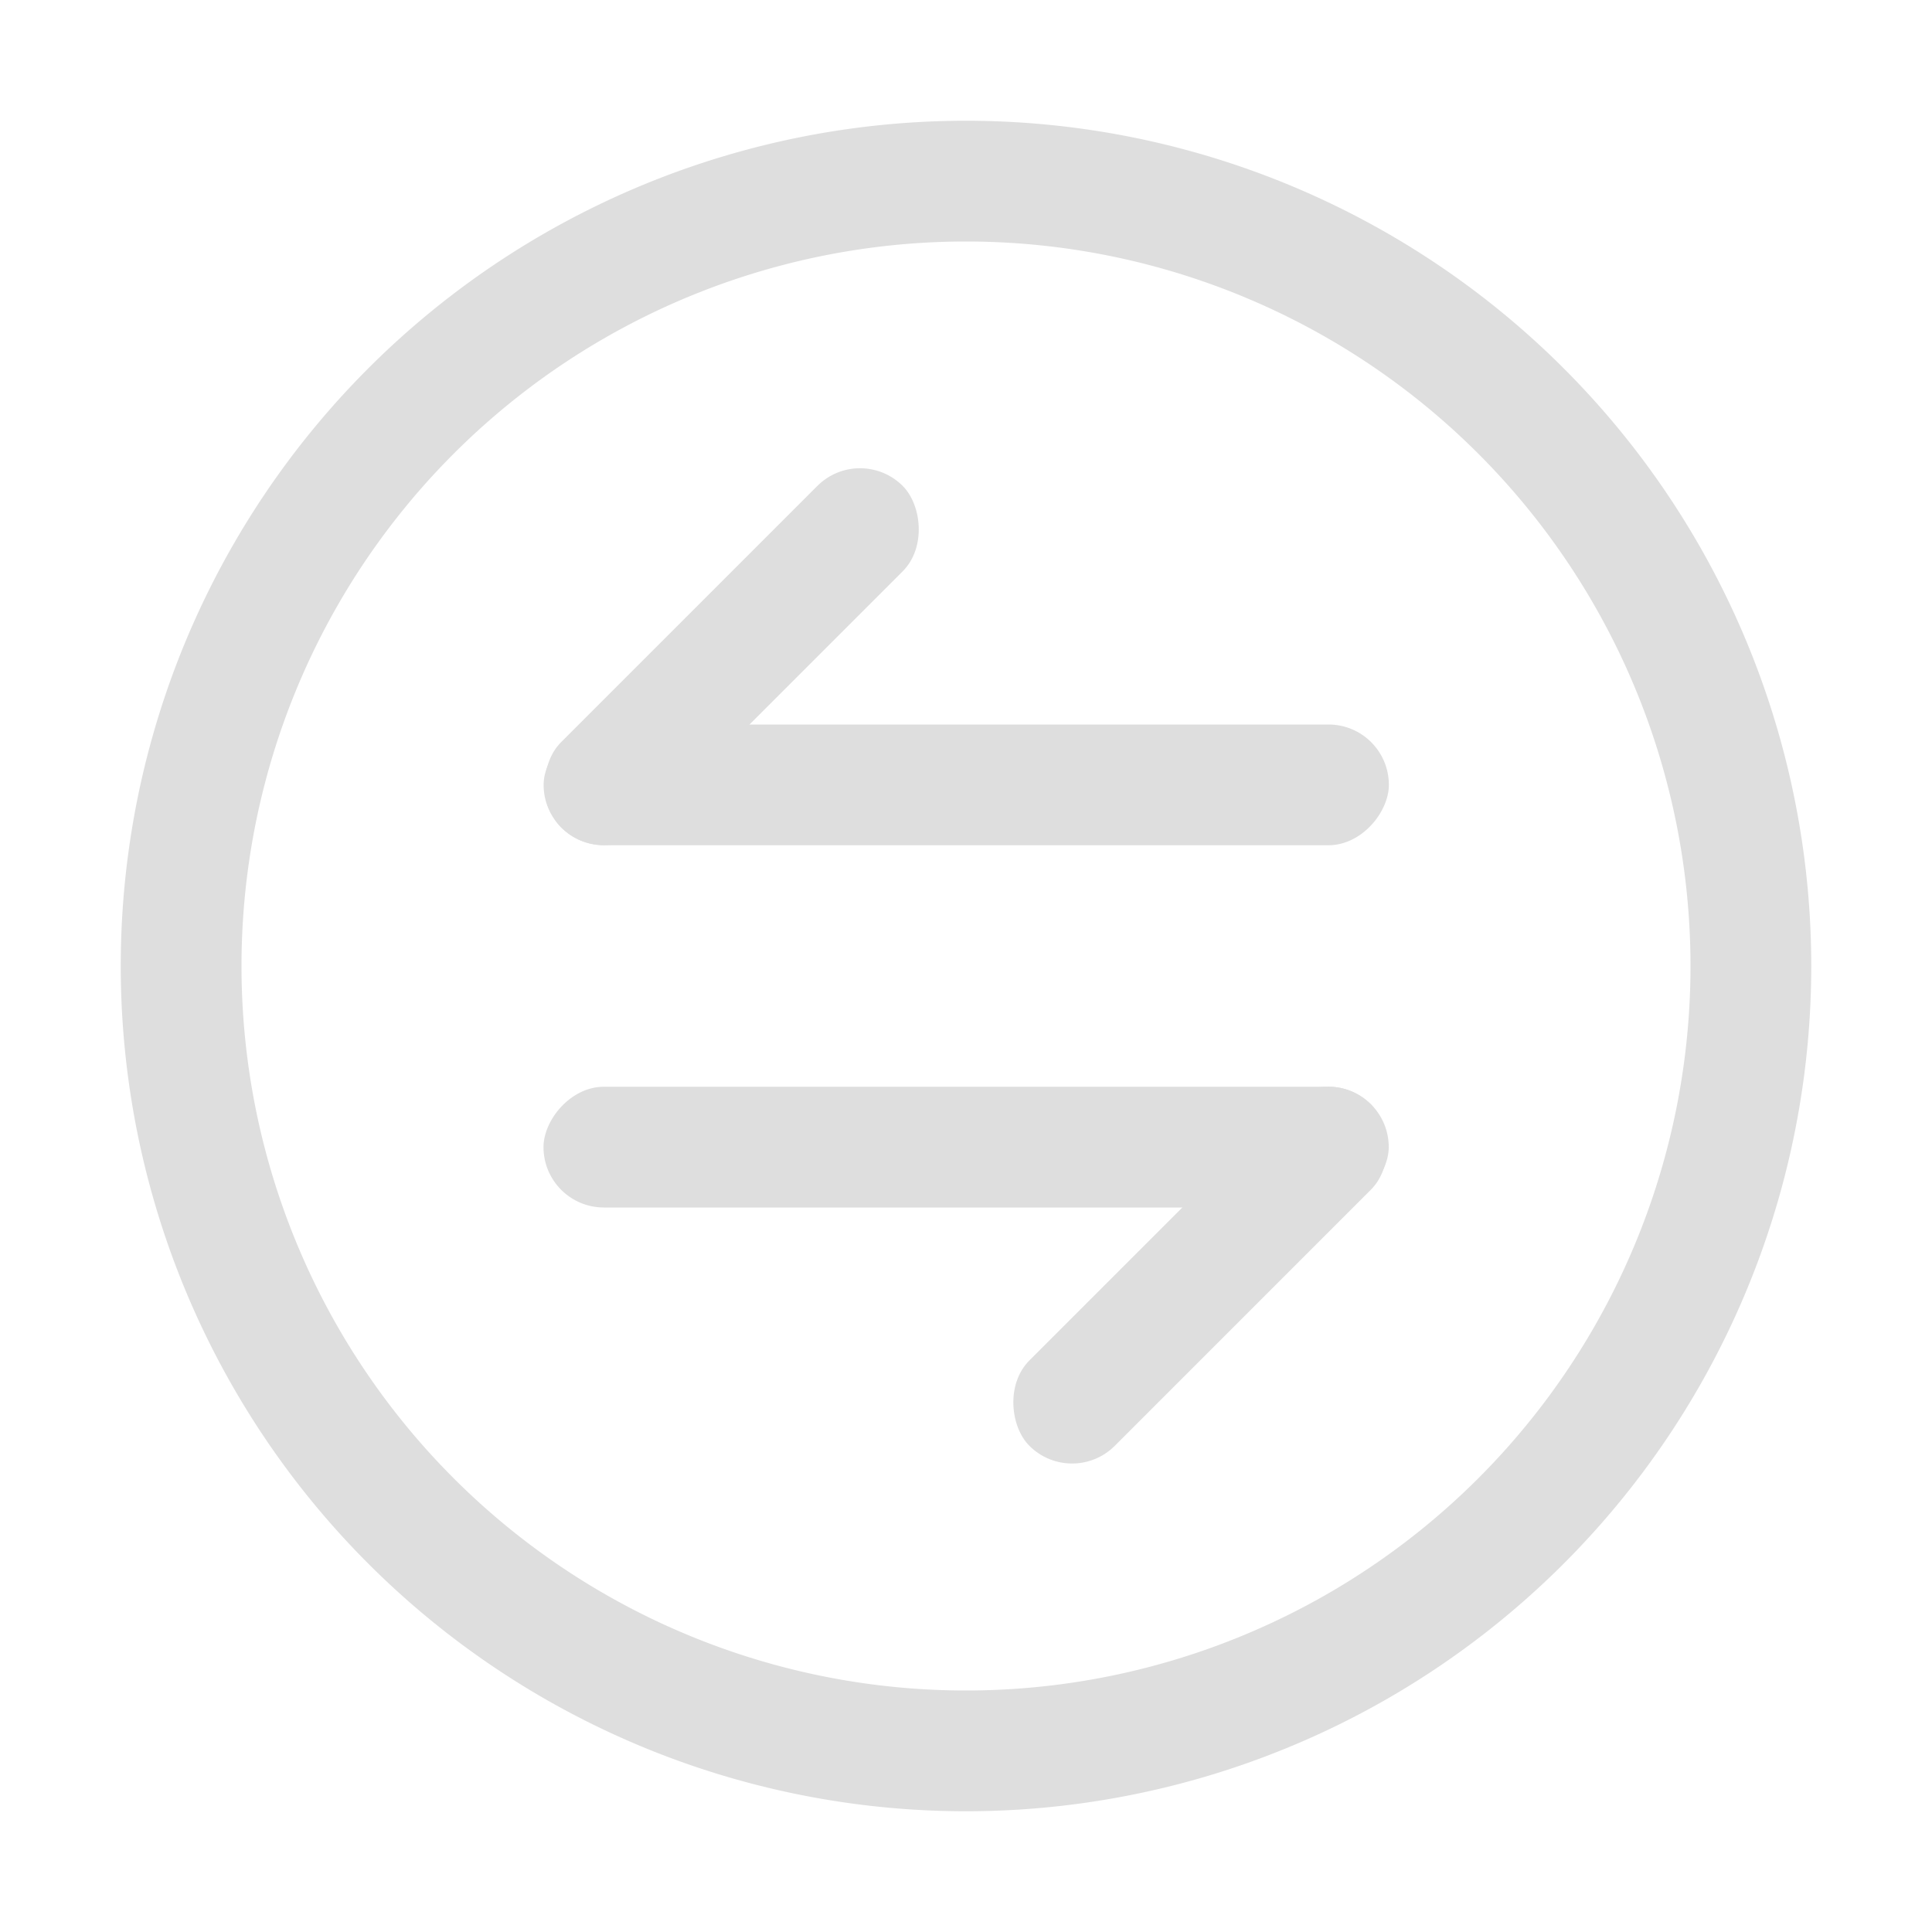
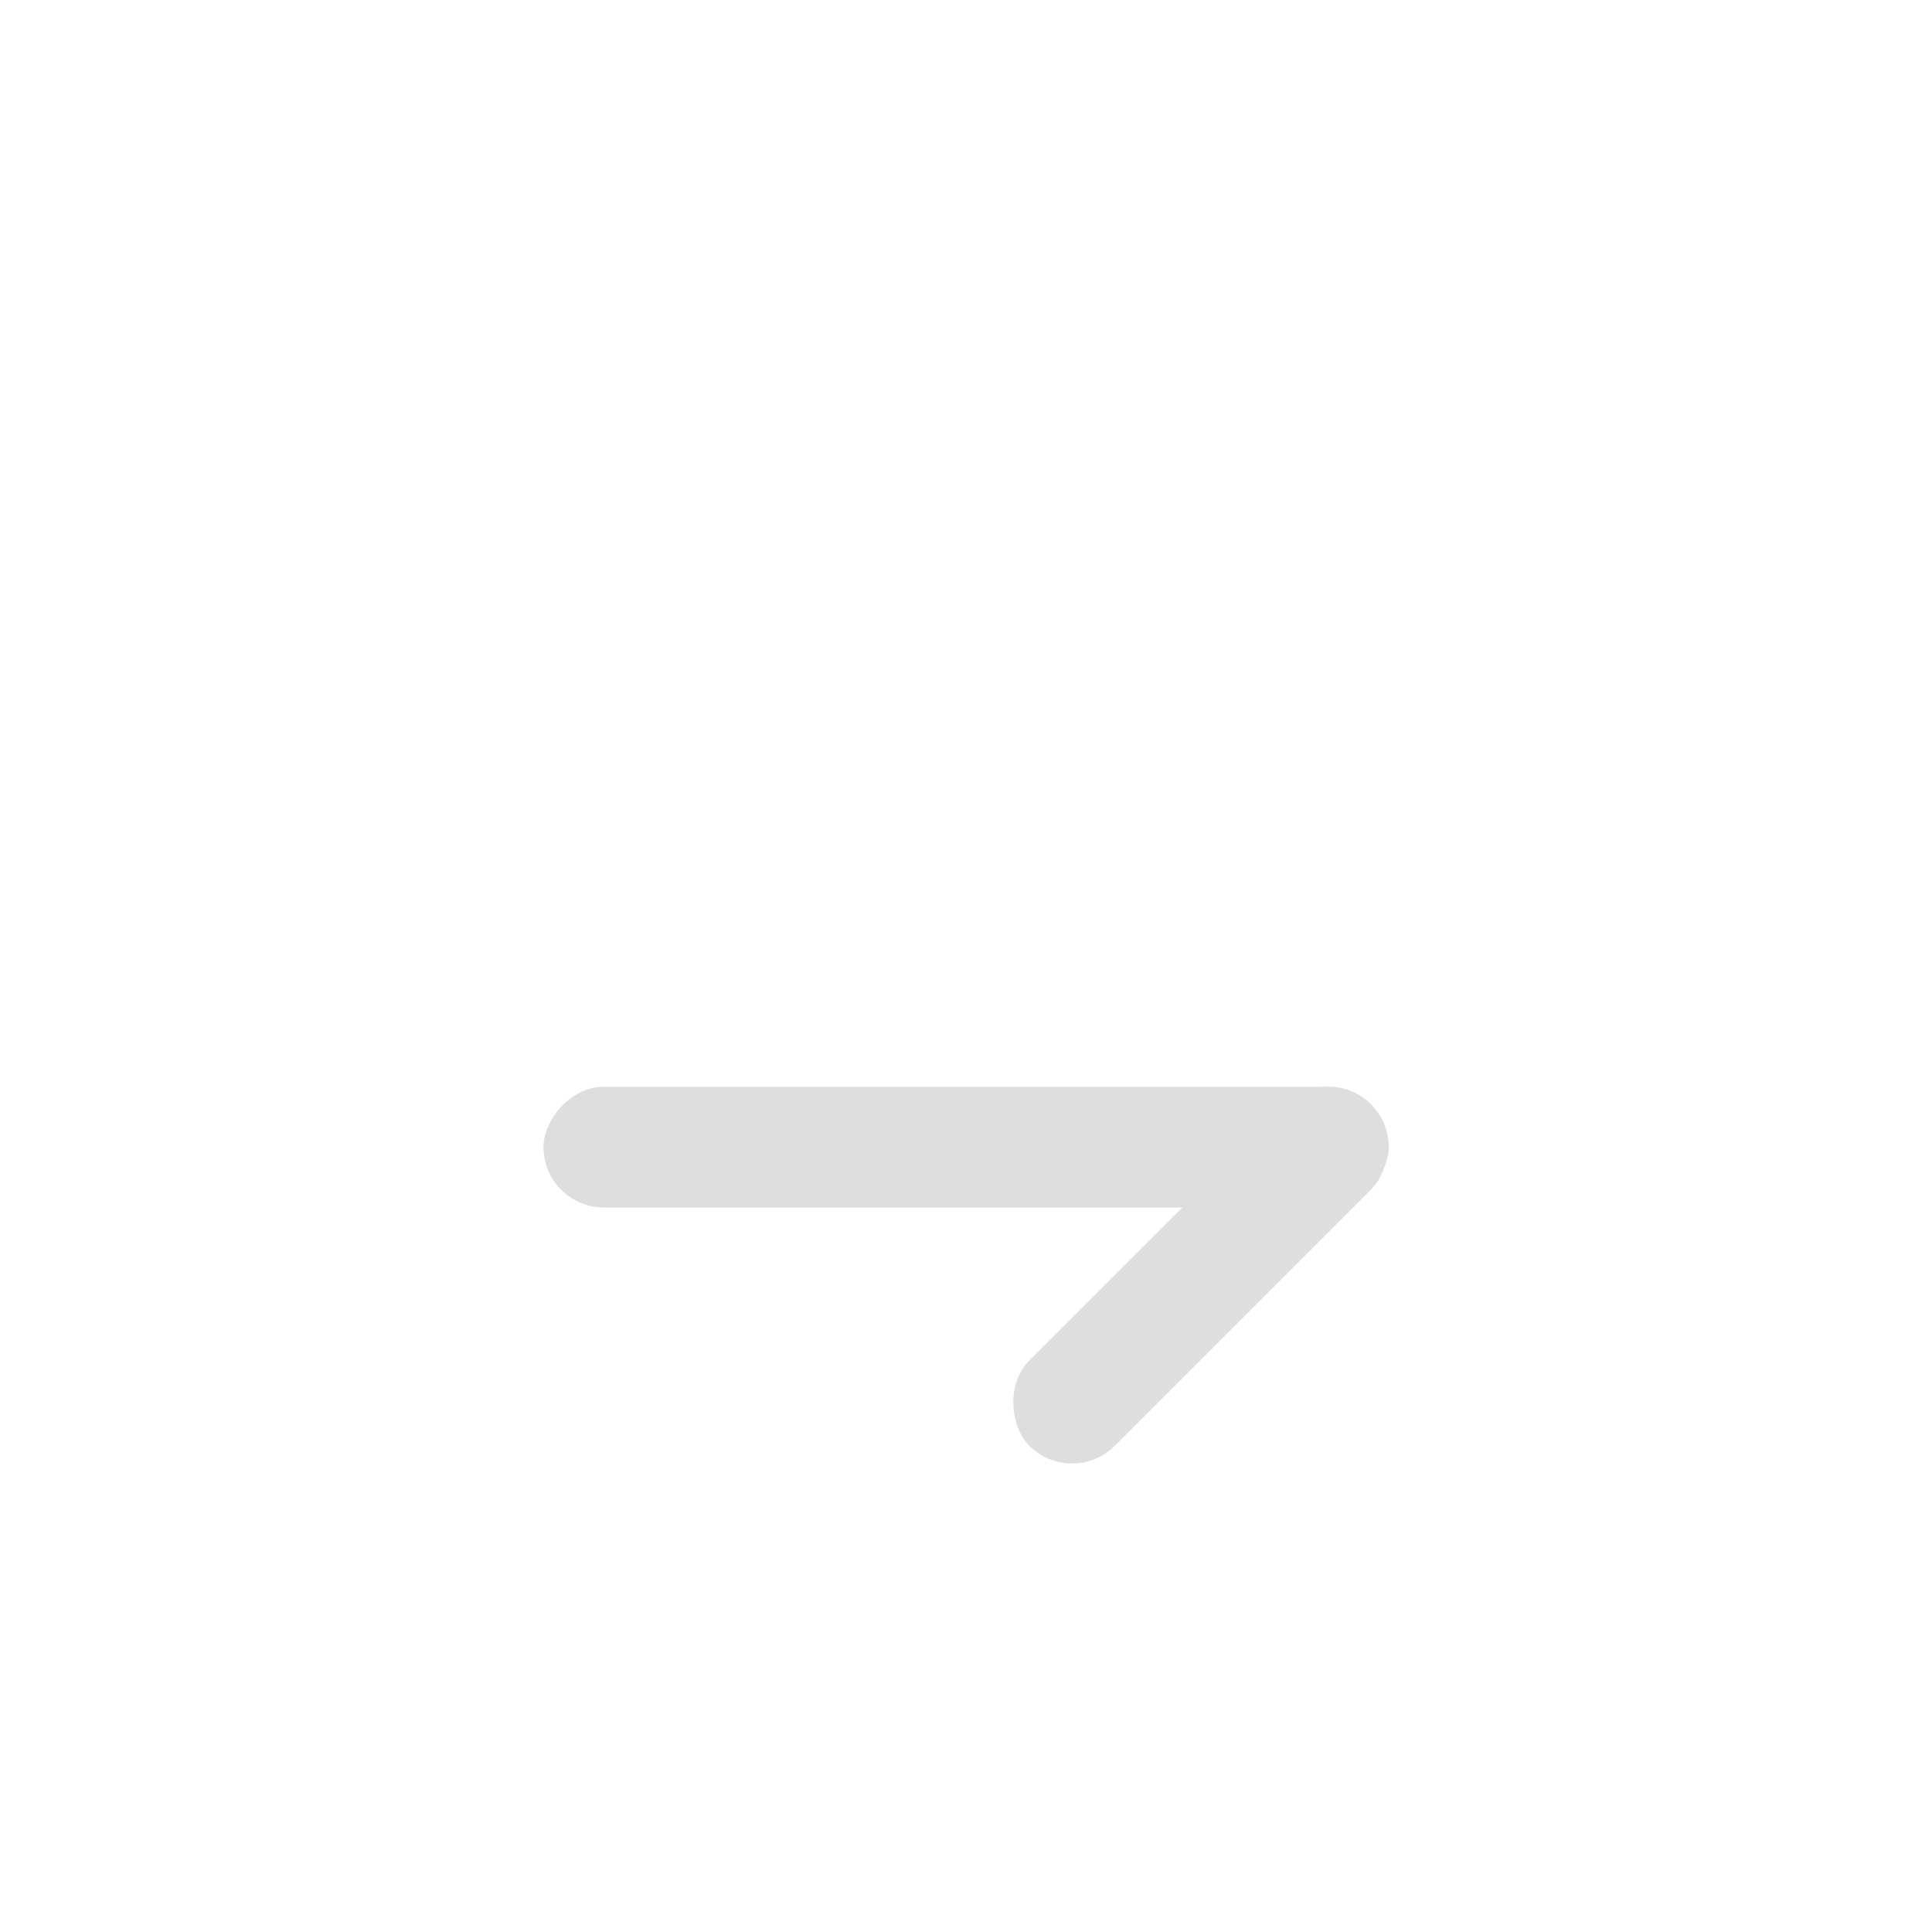
<svg xmlns="http://www.w3.org/2000/svg" width="16px" height="16px" version="1.1" viewBox="0 0 16 16">
-   <rect transform="scale(-1,1)" x="-11.502" y="6" width="7" height="1" ry=".5" fill="#dedede" stroke-linecap="round" stroke-linejoin="round" stroke-width="1.038" style="paint-order:stroke fill markers" />
-   <rect transform="matrix(-.707 .707 .707 .707 0 0)" x="-2.441" y="7.633" width="4" height="1" ry=".5" fill="#dedede" stroke-linecap="round" stroke-linejoin="round" stroke-width=".784" style="paint-order:stroke fill markers" />
  <rect transform="scale(1,-1)" x="4.501" y="-10" width="7" height="1" ry=".5" fill="#dedede" stroke-linecap="round" stroke-linejoin="round" stroke-width="1.038" style="paint-order:stroke fill markers" />
  <rect transform="matrix(.707 -.707 -.707 -.707 0 0)" x="-2.439" y="-14.997" width="4" height="1" ry=".5" fill="#dedede" stroke-linecap="round" stroke-linejoin="round" stroke-width=".784" style="paint-order:stroke fill markers" />
-   <path d="m8 1a7 7 0 0 0-7 7 7 7 0 0 0 7 7 7 7 0 0 0 7-7 7 7 0 0 0-7-7zm0 1a6 6 0 0 1 6 6 6 6 0 0 1-6 6 6 6 0 0 1-6-6 6 6 0 0 1 6-6z" fill="#dedede" />
</svg>